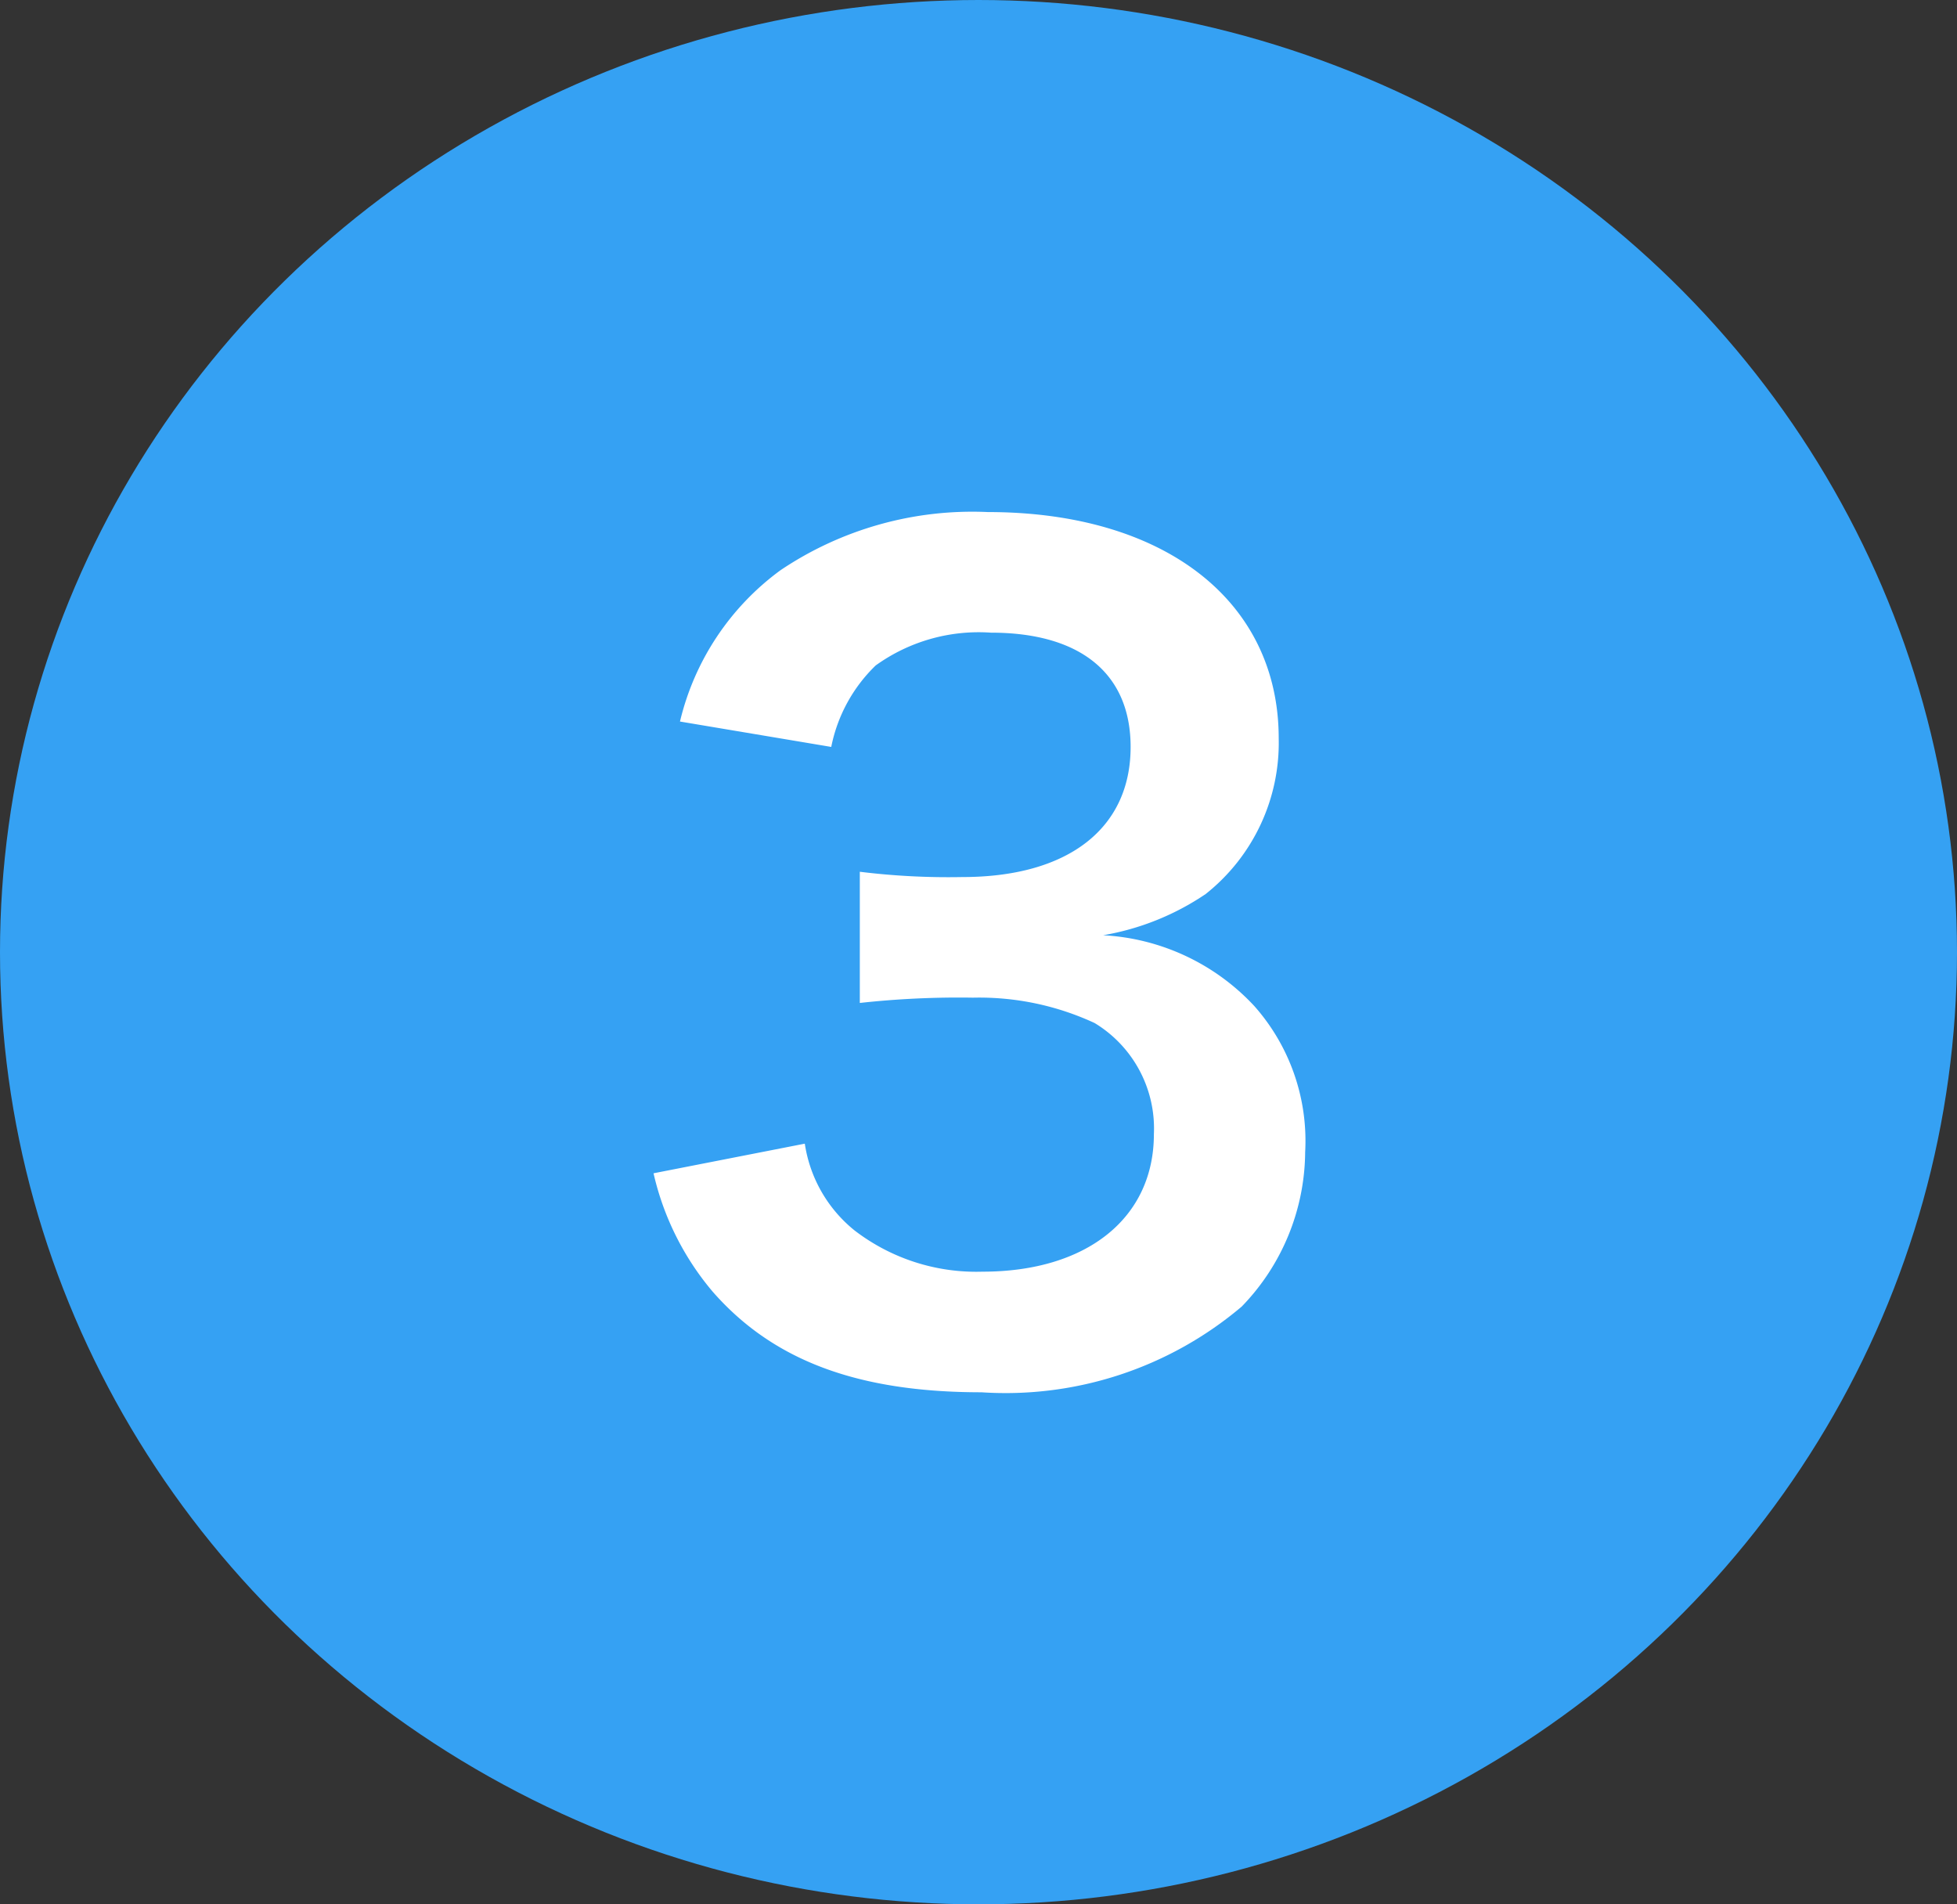
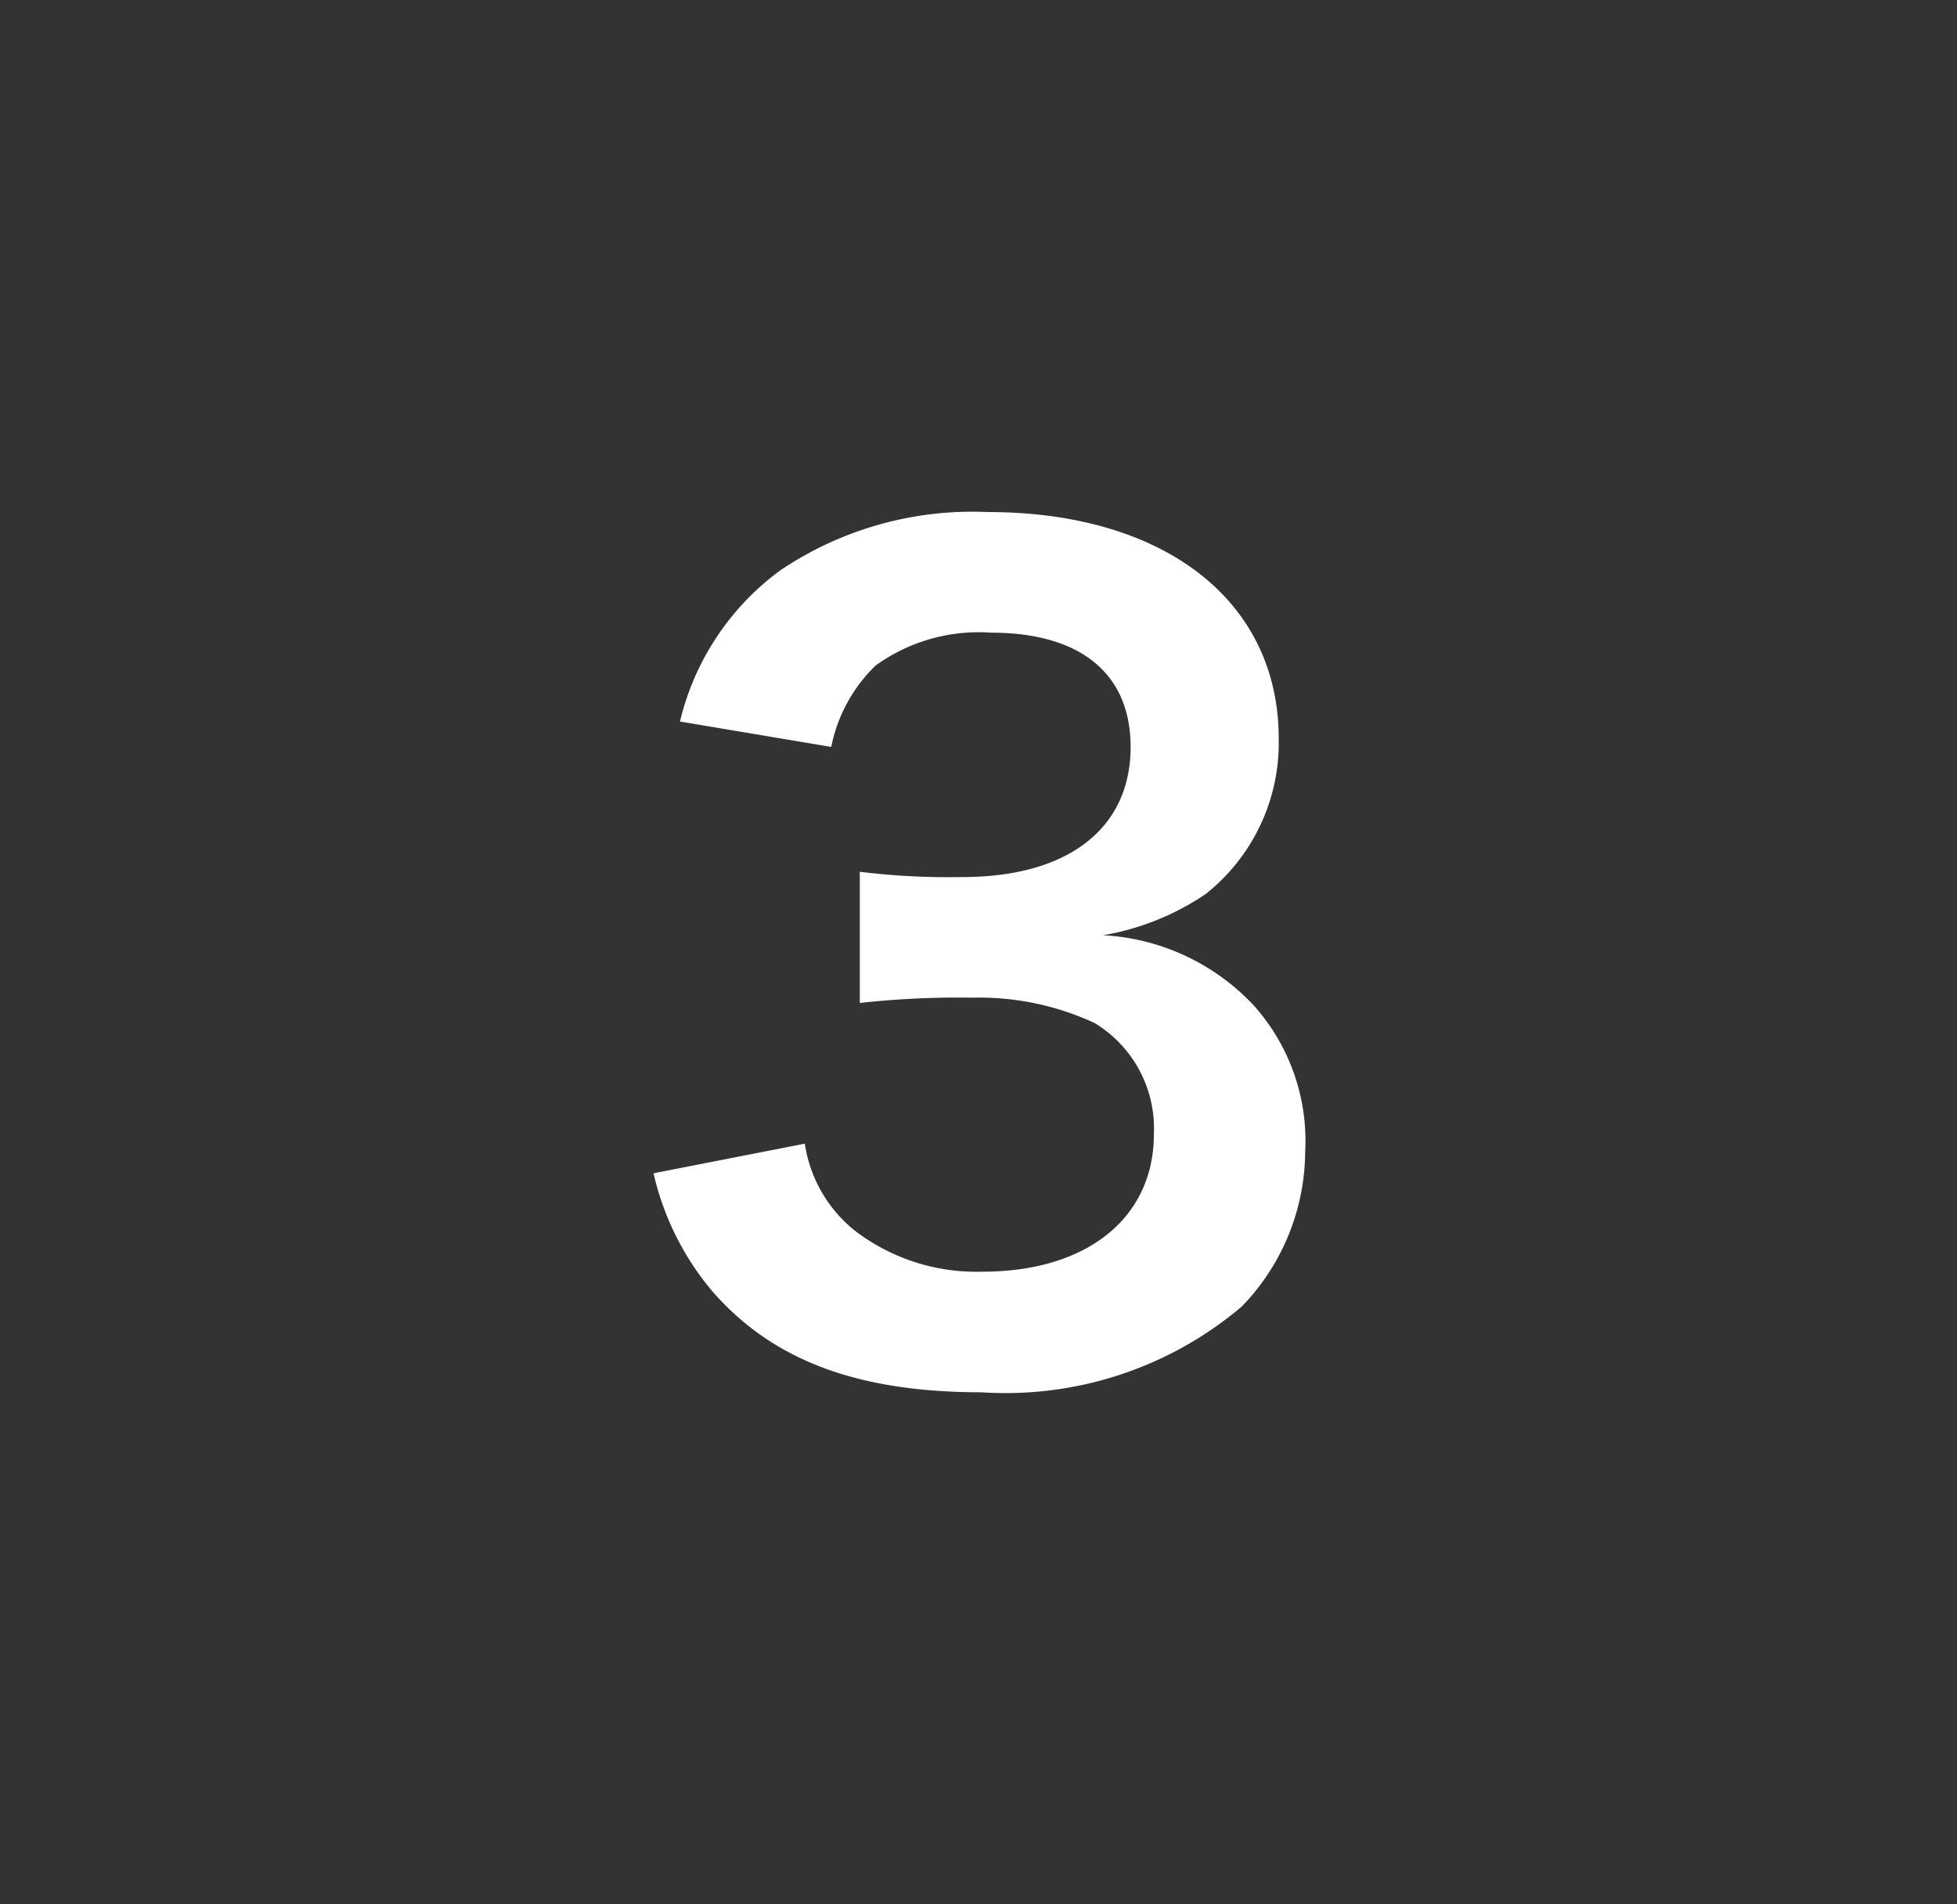
<svg xmlns="http://www.w3.org/2000/svg" width="37" height="36" viewBox="0 0 37 36">
  <rect x="0" y="0" width="37" height="36" fill="#333333" stroke="none" />
  <g id="グループ_158" data-name="グループ 158" transform="translate(-68 -501)">
    <g id="Yes" transform="translate(67.854 500.919)">
-       <ellipse id="Ellipse_110" data-name="Ellipse 110" cx="18.5" cy="18" rx="18.5" ry="18" transform="translate(0.146 0.081)" fill="#35a1f3" />
-     </g>
+       </g>
    <path id="パス_57" data-name="パス 57" d="M.82-3.54A5.282,5.282,0,0,0,1.94-1.3C3.08,0,4.68.6,7.02.6a6.908,6.908,0,0,0,4.92-1.62,4.235,4.235,0,0,0,1.2-2.92,3.842,3.842,0,0,0-.96-2.76A4.208,4.208,0,0,0,9.32-8.04a4.937,4.937,0,0,0,1.94-.78,3.646,3.646,0,0,0,1.38-2.94c0-2.6-2.16-4.28-5.5-4.28a6.494,6.494,0,0,0-3.92,1.1,4.969,4.969,0,0,0-1.9,2.86l2.86.48a2.938,2.938,0,0,1,.84-1.54,3.334,3.334,0,0,1,2.18-.62c1.7,0,2.64.78,2.64,2.16,0,1.54-1.18,2.46-3.18,2.46a13.711,13.711,0,0,1-1.94-.1v2.48a17.078,17.078,0,0,1,2.14-.1,5.181,5.181,0,0,1,2.3.48,2.33,2.33,0,0,1,1.12,2.1c0,1.58-1.26,2.6-3.24,2.6a3.777,3.777,0,0,1-2.42-.78A2.6,2.6,0,0,1,3.68-4.1Z" transform="translate(79.536 526.72)" fill="#fff" />
  </g>
</svg>